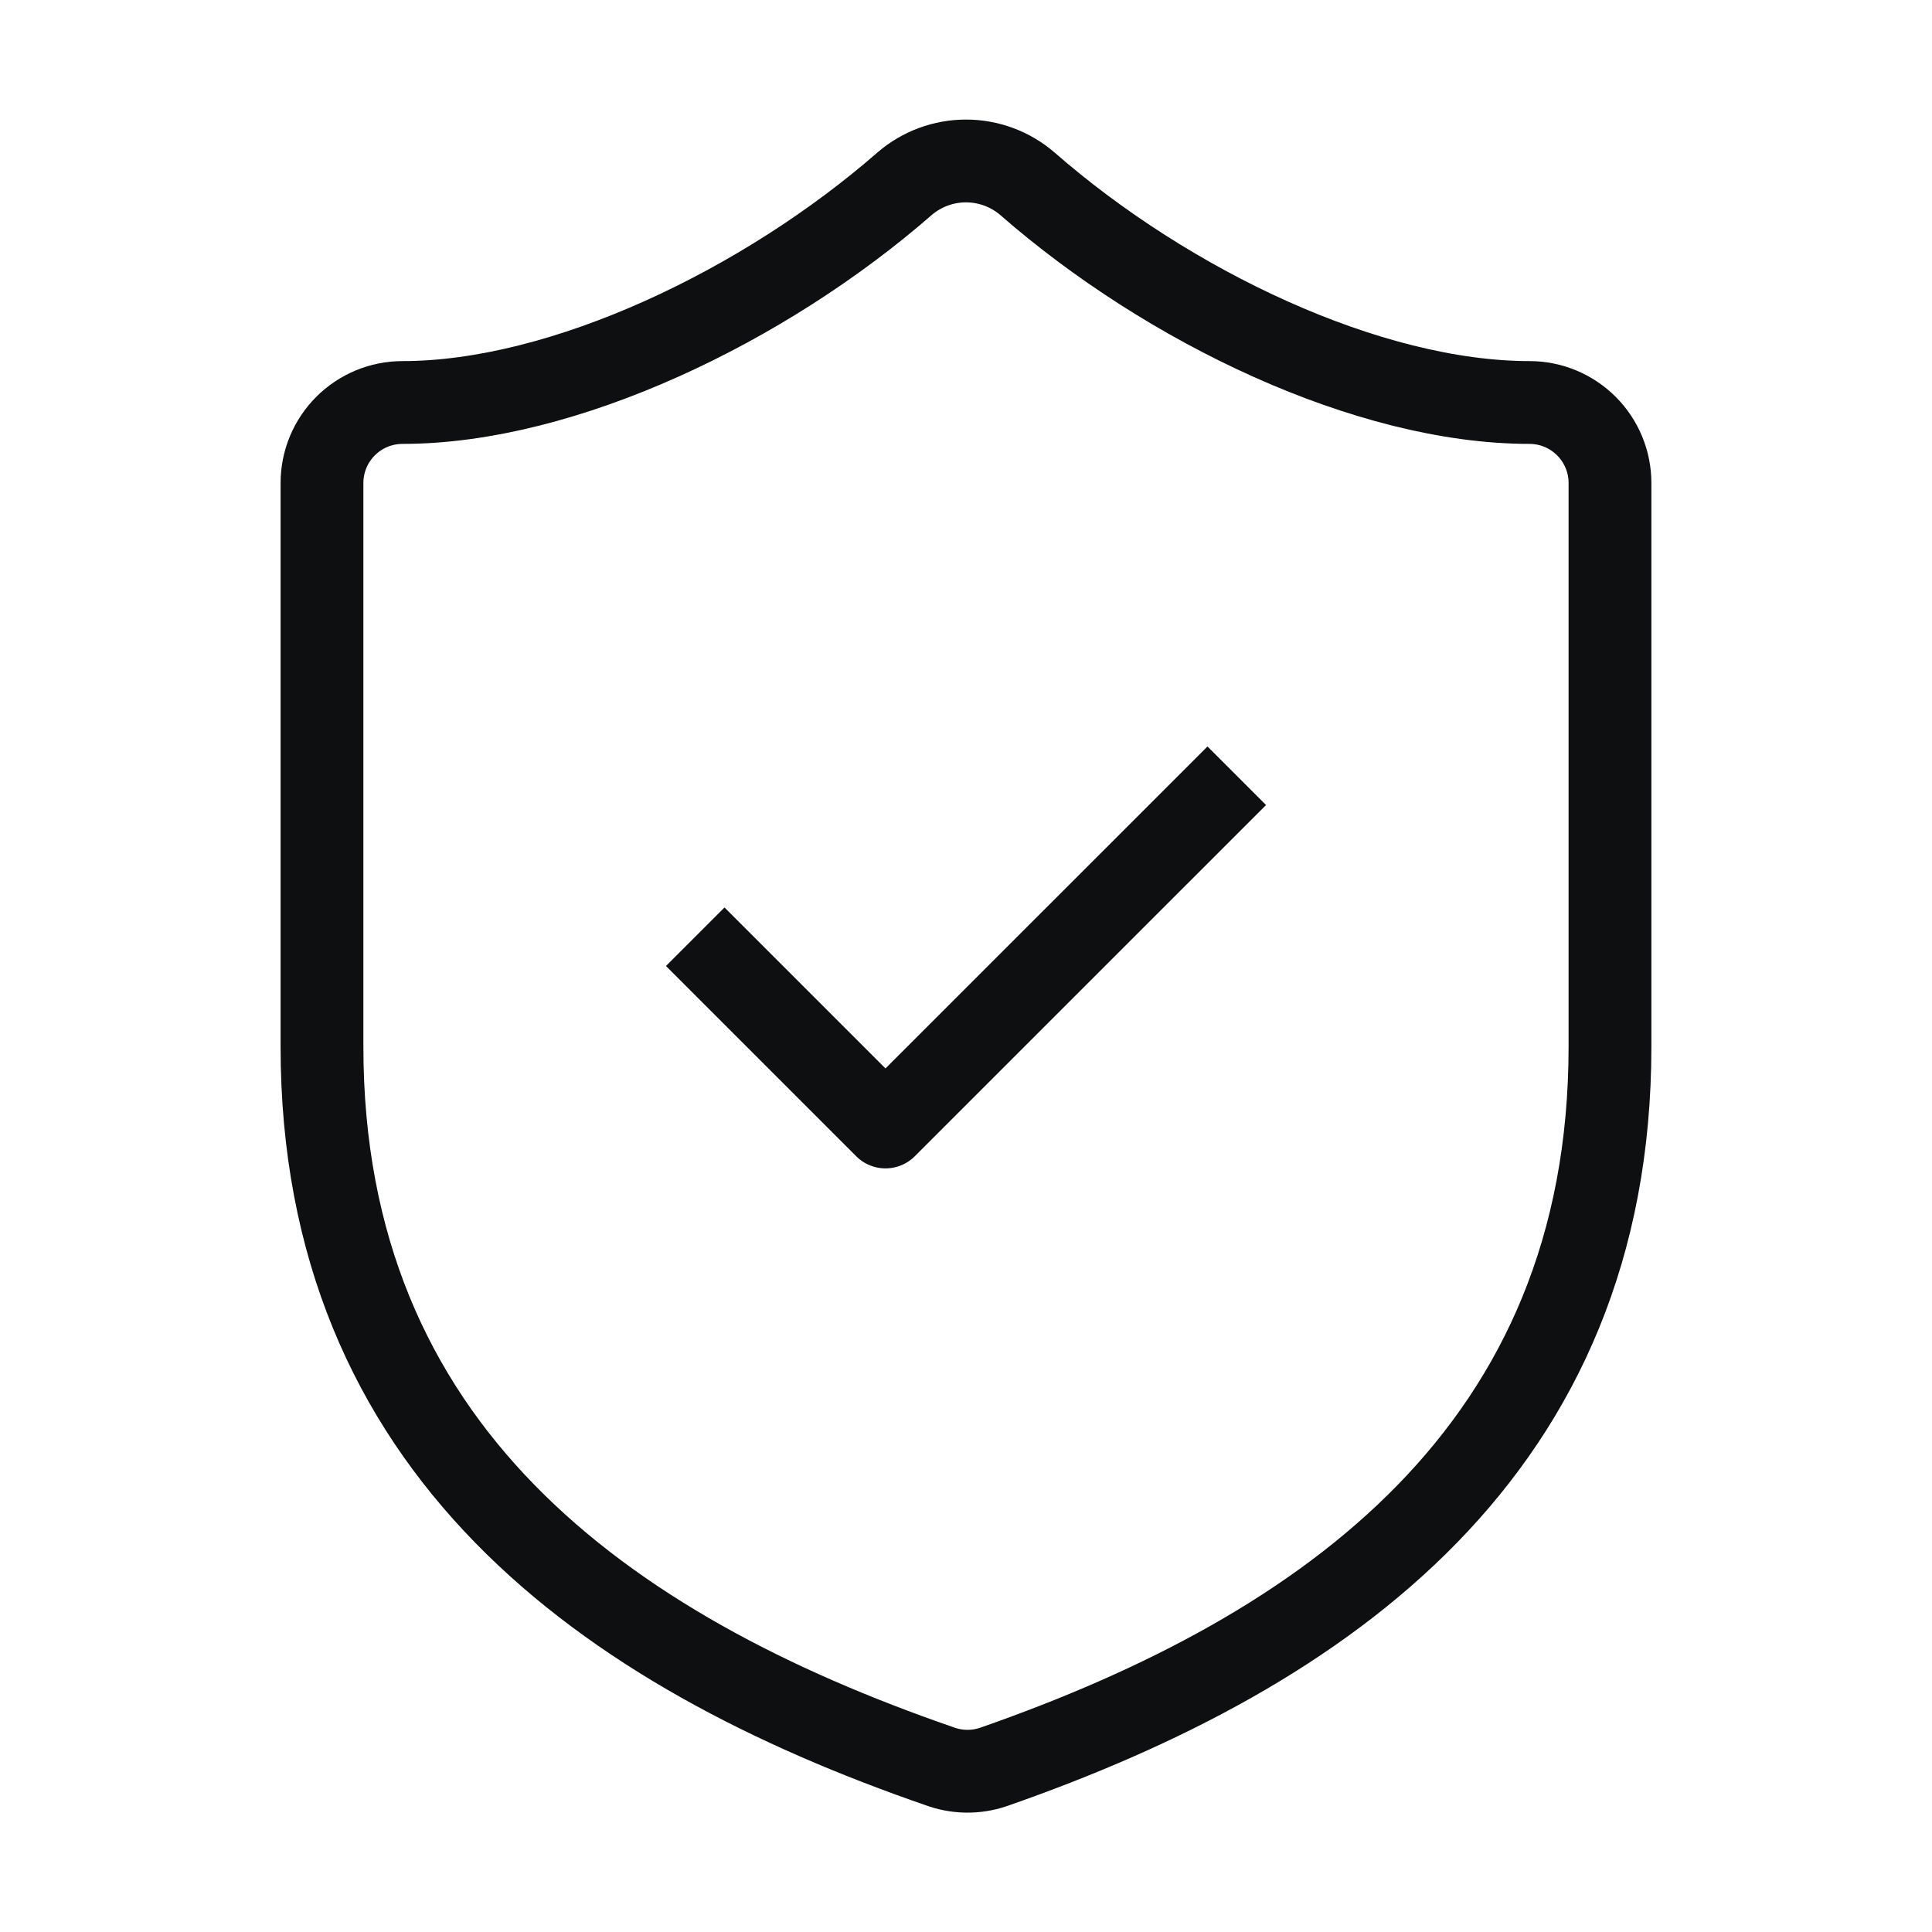
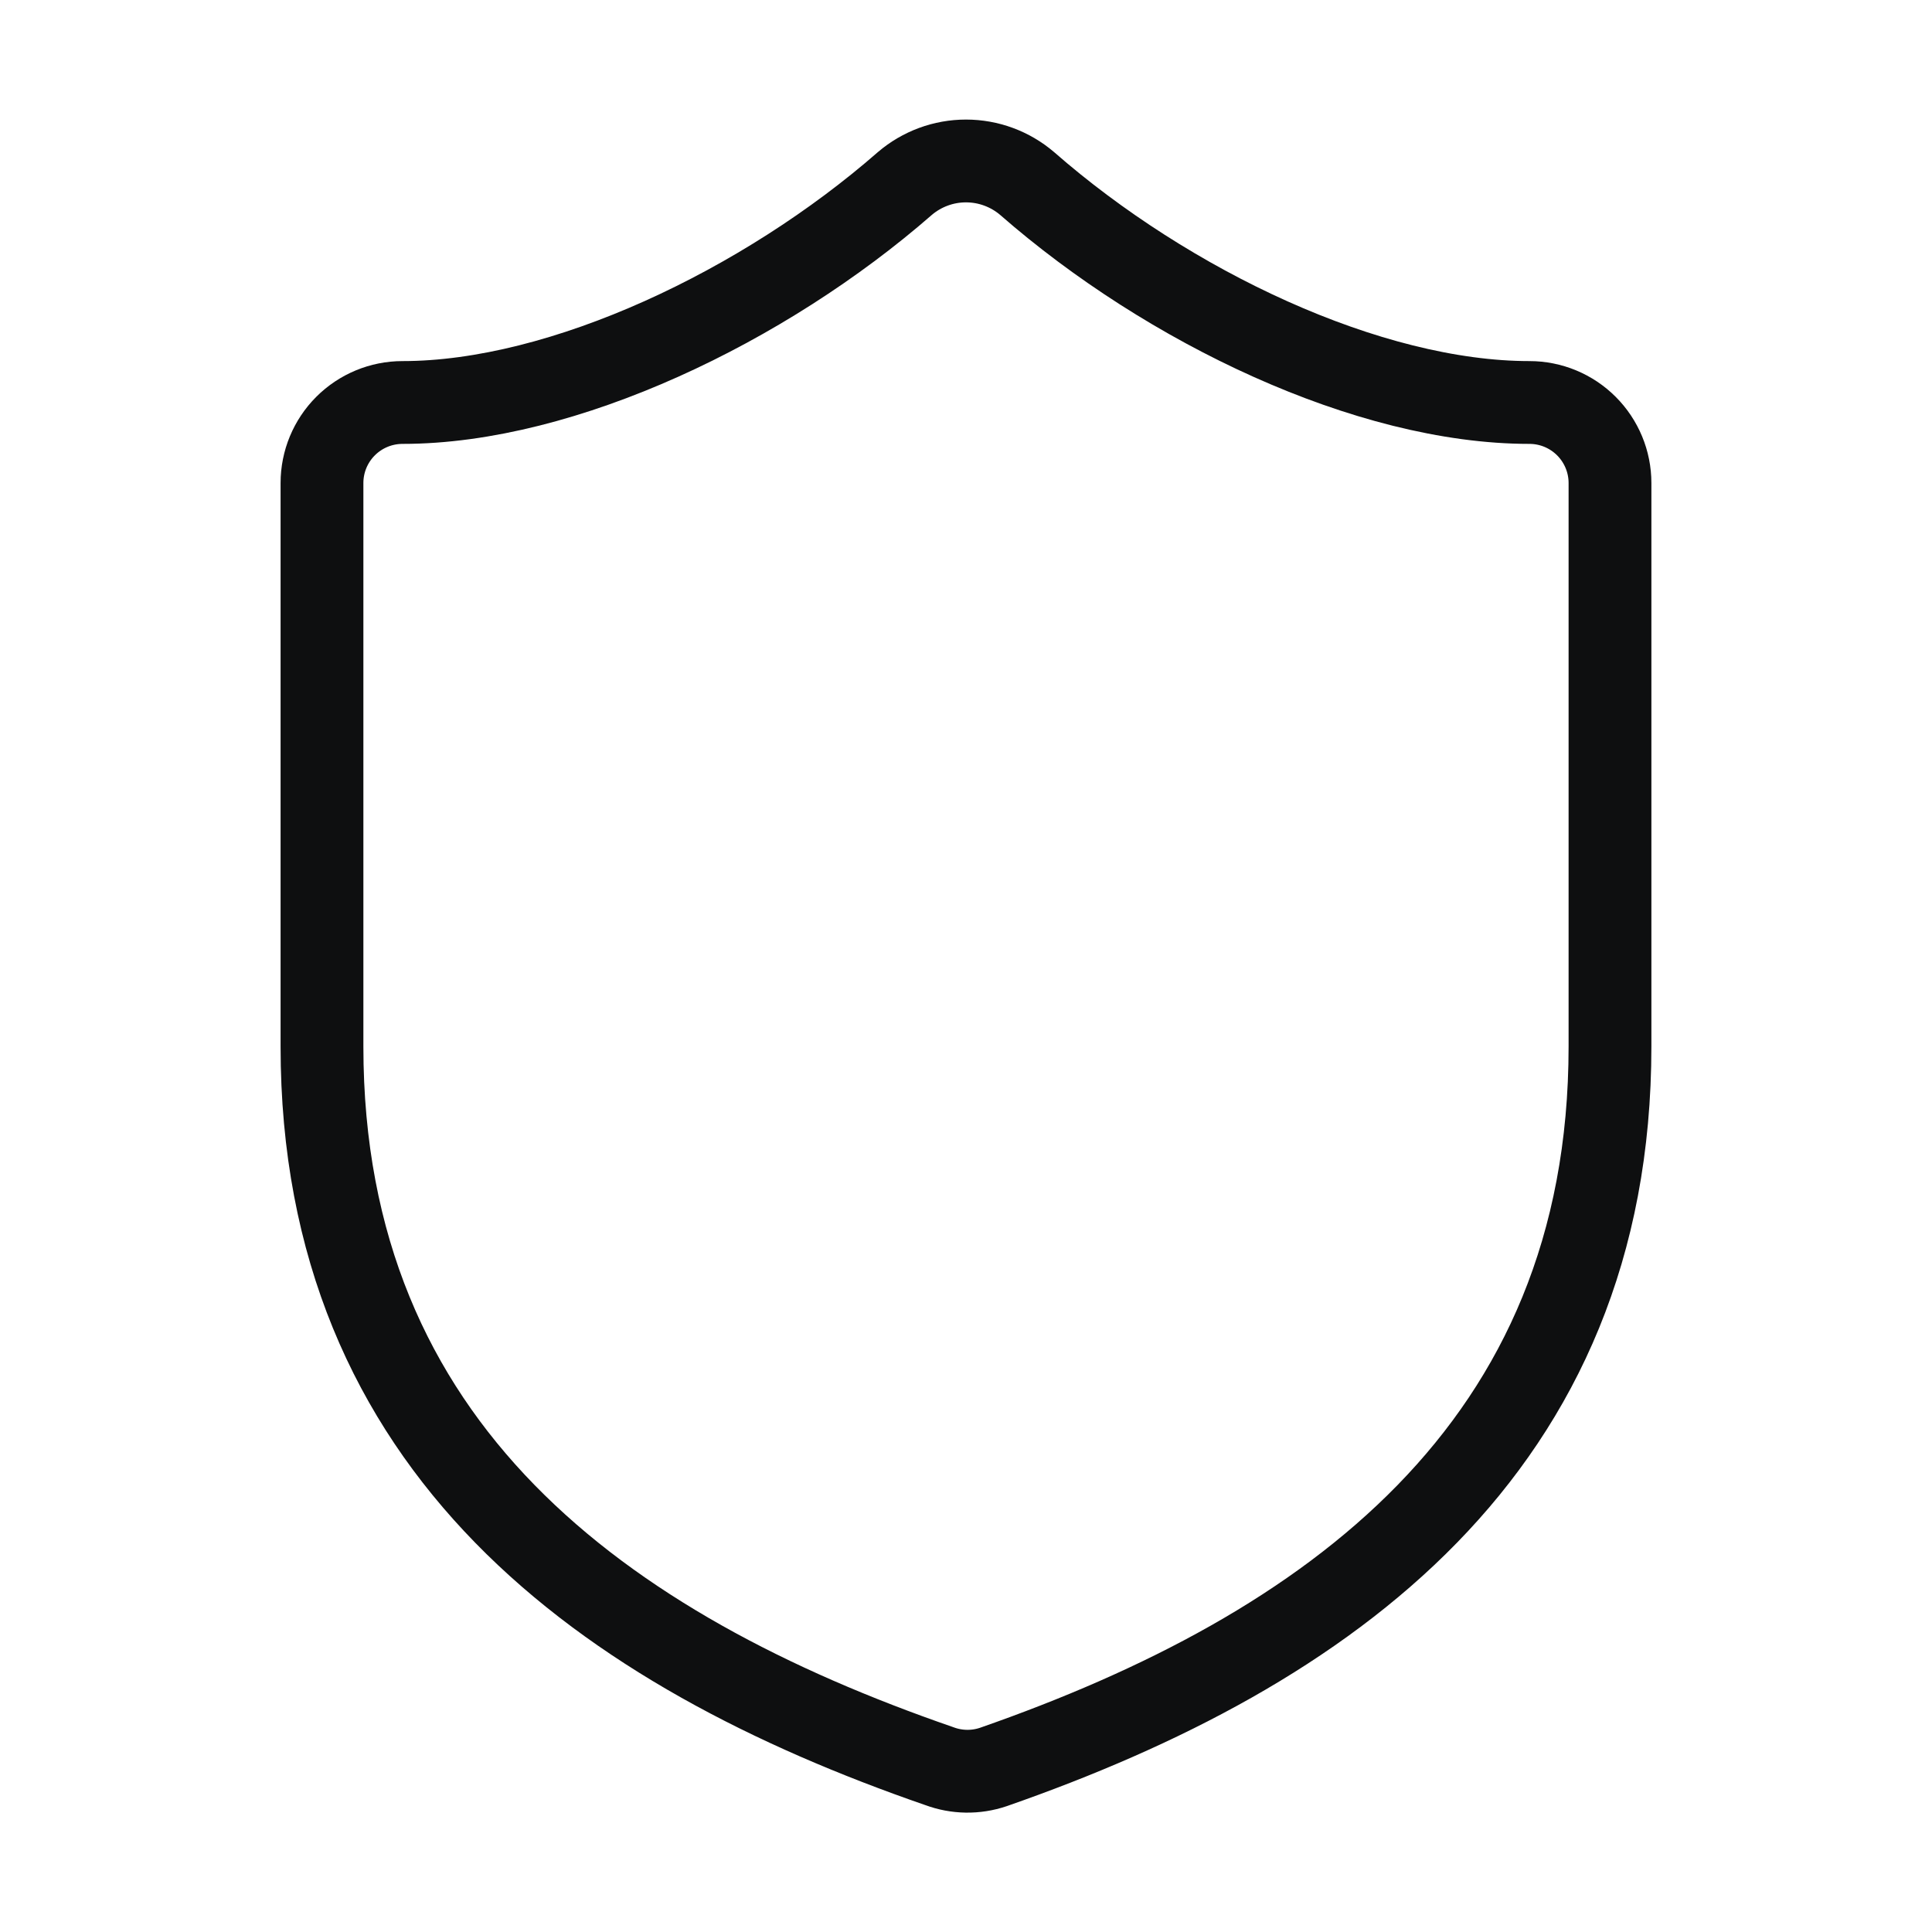
<svg xmlns="http://www.w3.org/2000/svg" fill="none" viewBox="0 0 70 70" height="70" width="70">
-   <path stroke-linejoin="round" stroke-linecap="square" stroke-width="3" stroke="#0E0F10" d="M58.333 37.917C58.333 52.5 48.124 59.792 35.991 64.021C35.356 64.236 34.666 64.226 34.037 63.992C21.874 59.792 11.666 52.5 11.666 37.917V17.5C11.666 16.727 11.973 15.985 12.52 15.438C13.067 14.891 13.809 14.583 14.583 14.583C20.416 14.583 27.708 11.083 32.783 6.65C33.401 6.122 34.187 5.832 34.999 5.832C35.812 5.832 36.598 6.122 37.216 6.65C42.32 11.113 49.583 14.583 55.416 14.583C56.19 14.583 56.931 14.891 57.478 15.438C58.025 15.985 58.333 16.727 58.333 17.5V37.917Z" />
-   <path stroke-linejoin="round" stroke-linecap="square" stroke-width="3" stroke="#0E0F10" d="M26.25 35L32.083 40.833L43.75 29.167" />
+   <path stroke-linejoin="round" stroke-linecap="square" stroke-width="3" stroke="#0E0F10" d="M58.333 37.917C58.333 52.5 48.124 59.792 35.991 64.021C35.356 64.236 34.666 64.226 34.037 63.992C21.874 59.792 11.666 52.5 11.666 37.917V17.5C11.666 16.727 11.973 15.985 12.52 15.438C13.067 14.891 13.809 14.583 14.583 14.583C20.416 14.583 27.708 11.083 32.783 6.65C33.401 6.122 34.187 5.832 34.999 5.832C35.812 5.832 36.598 6.122 37.216 6.65C42.32 11.113 49.583 14.583 55.416 14.583C56.19 14.583 56.931 14.891 57.478 15.438C58.025 15.985 58.333 16.727 58.333 17.5Z" />
</svg>